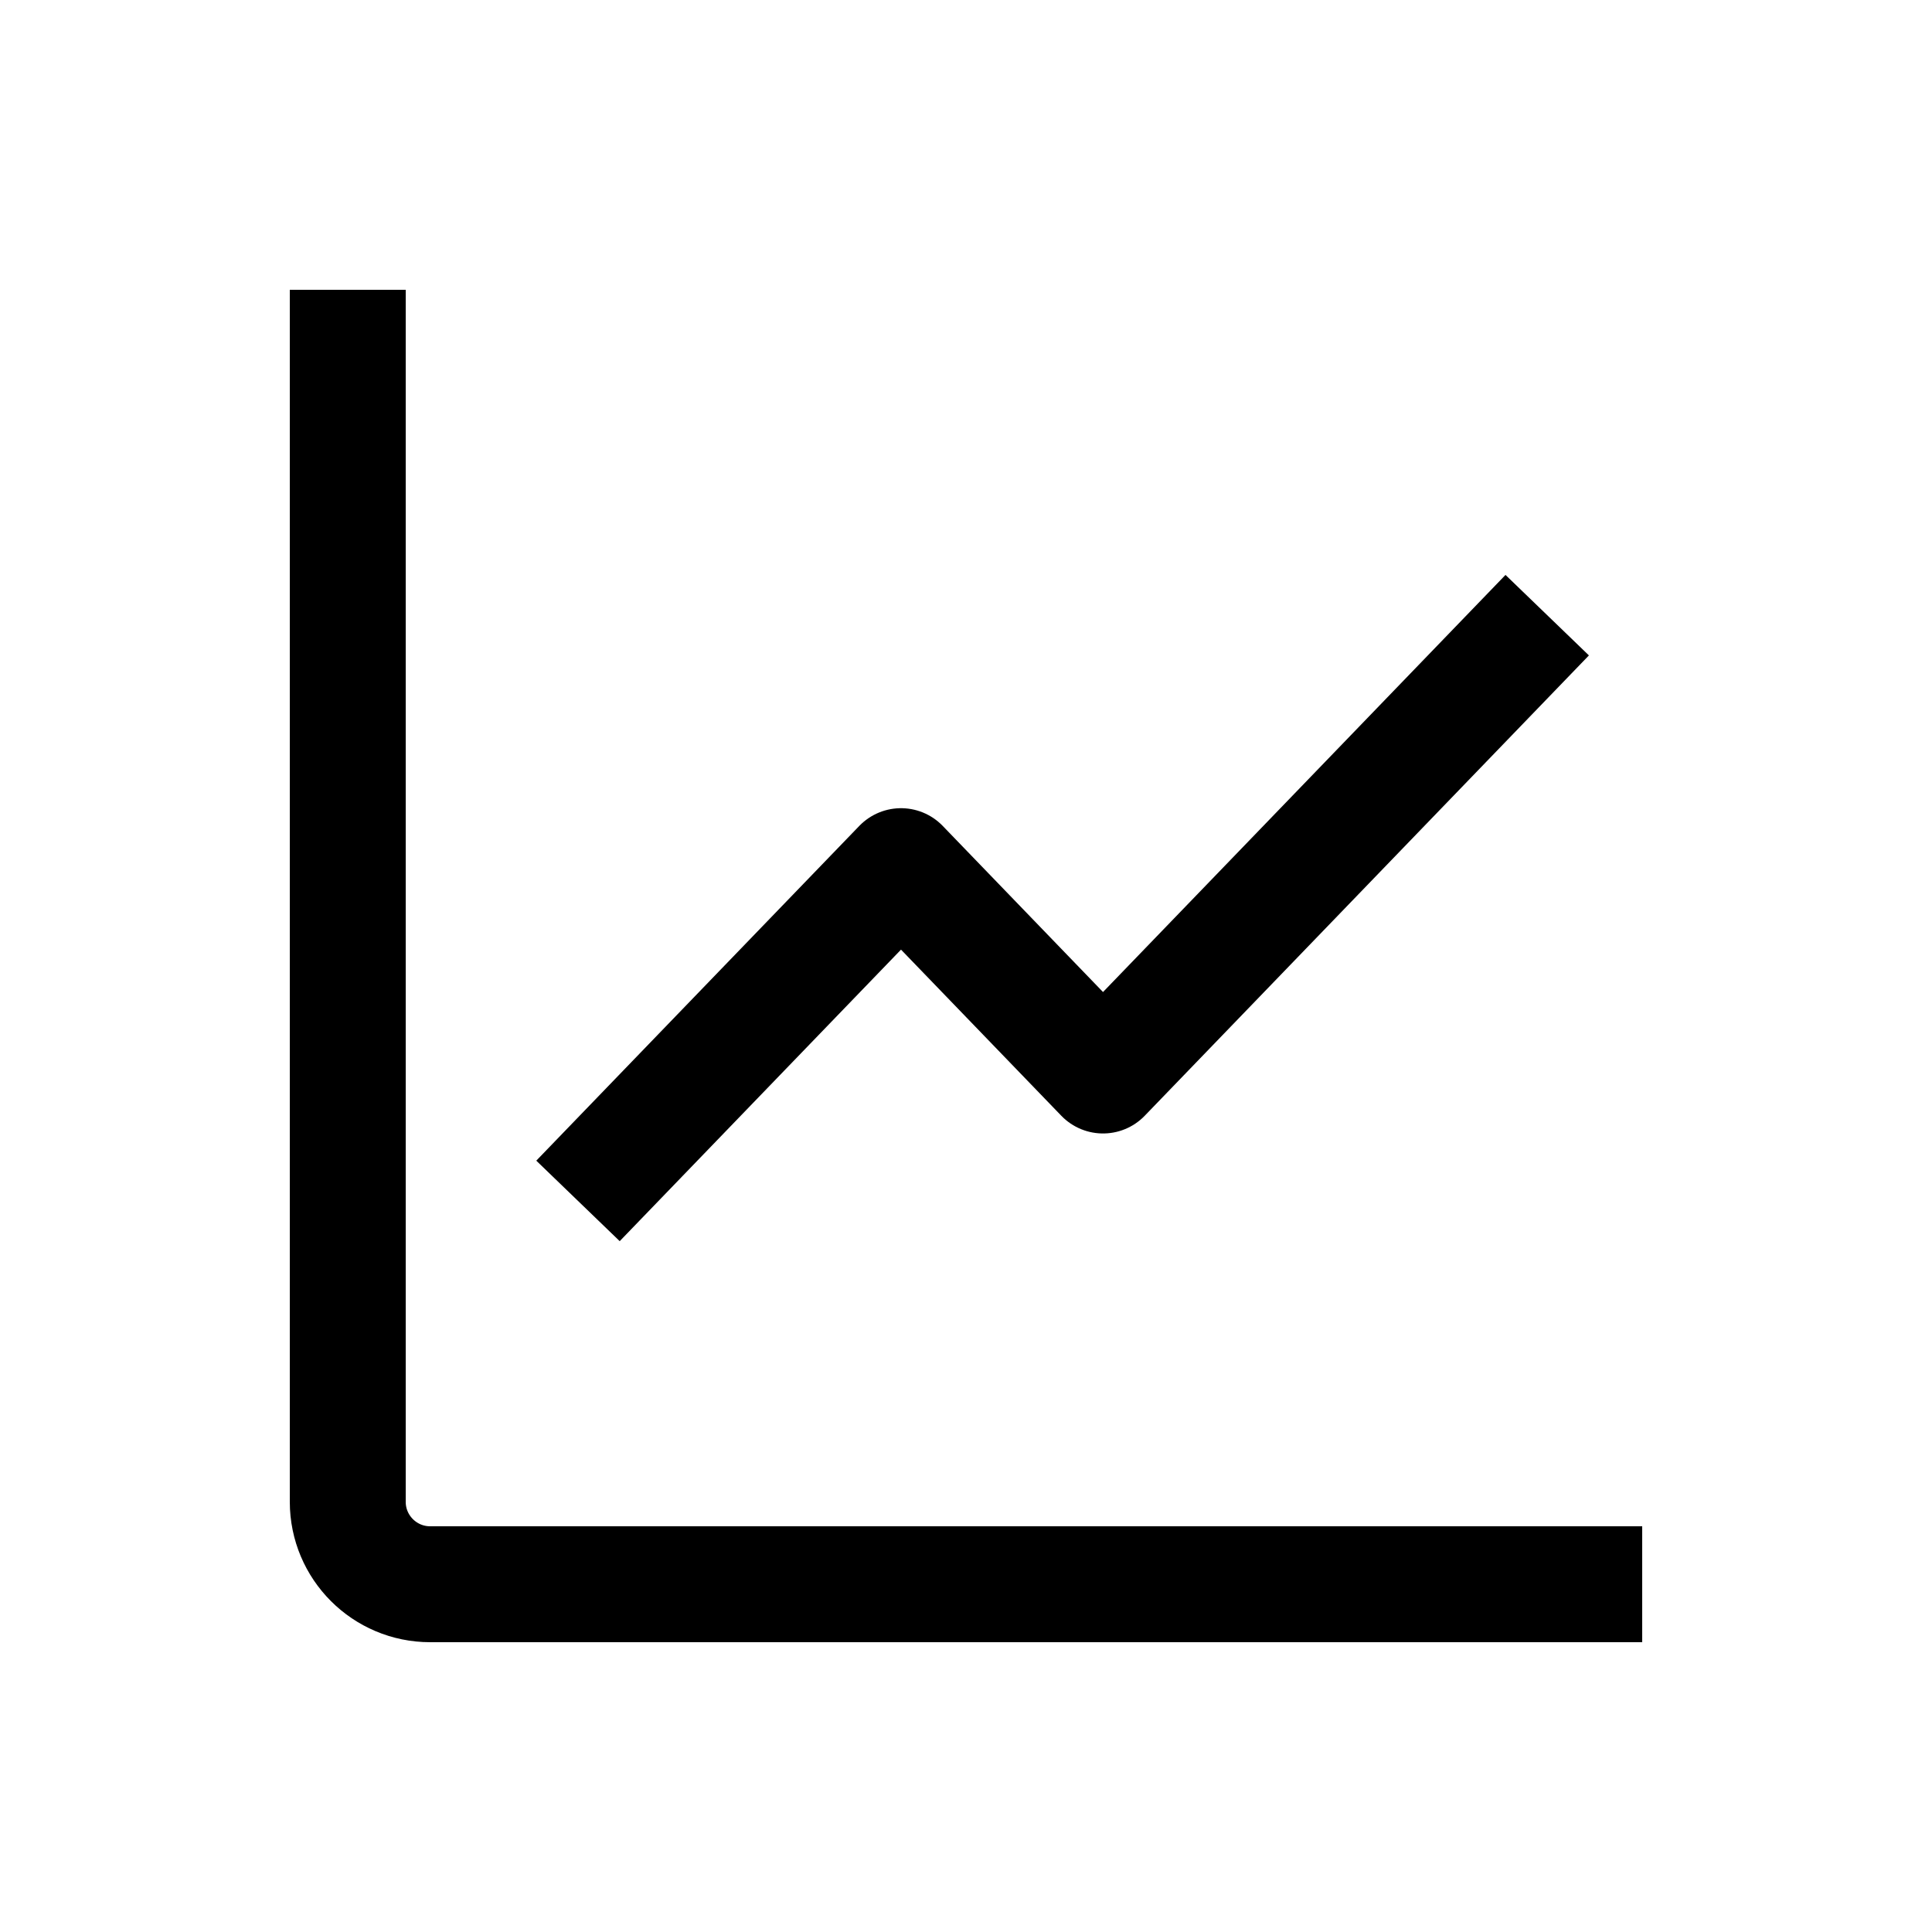
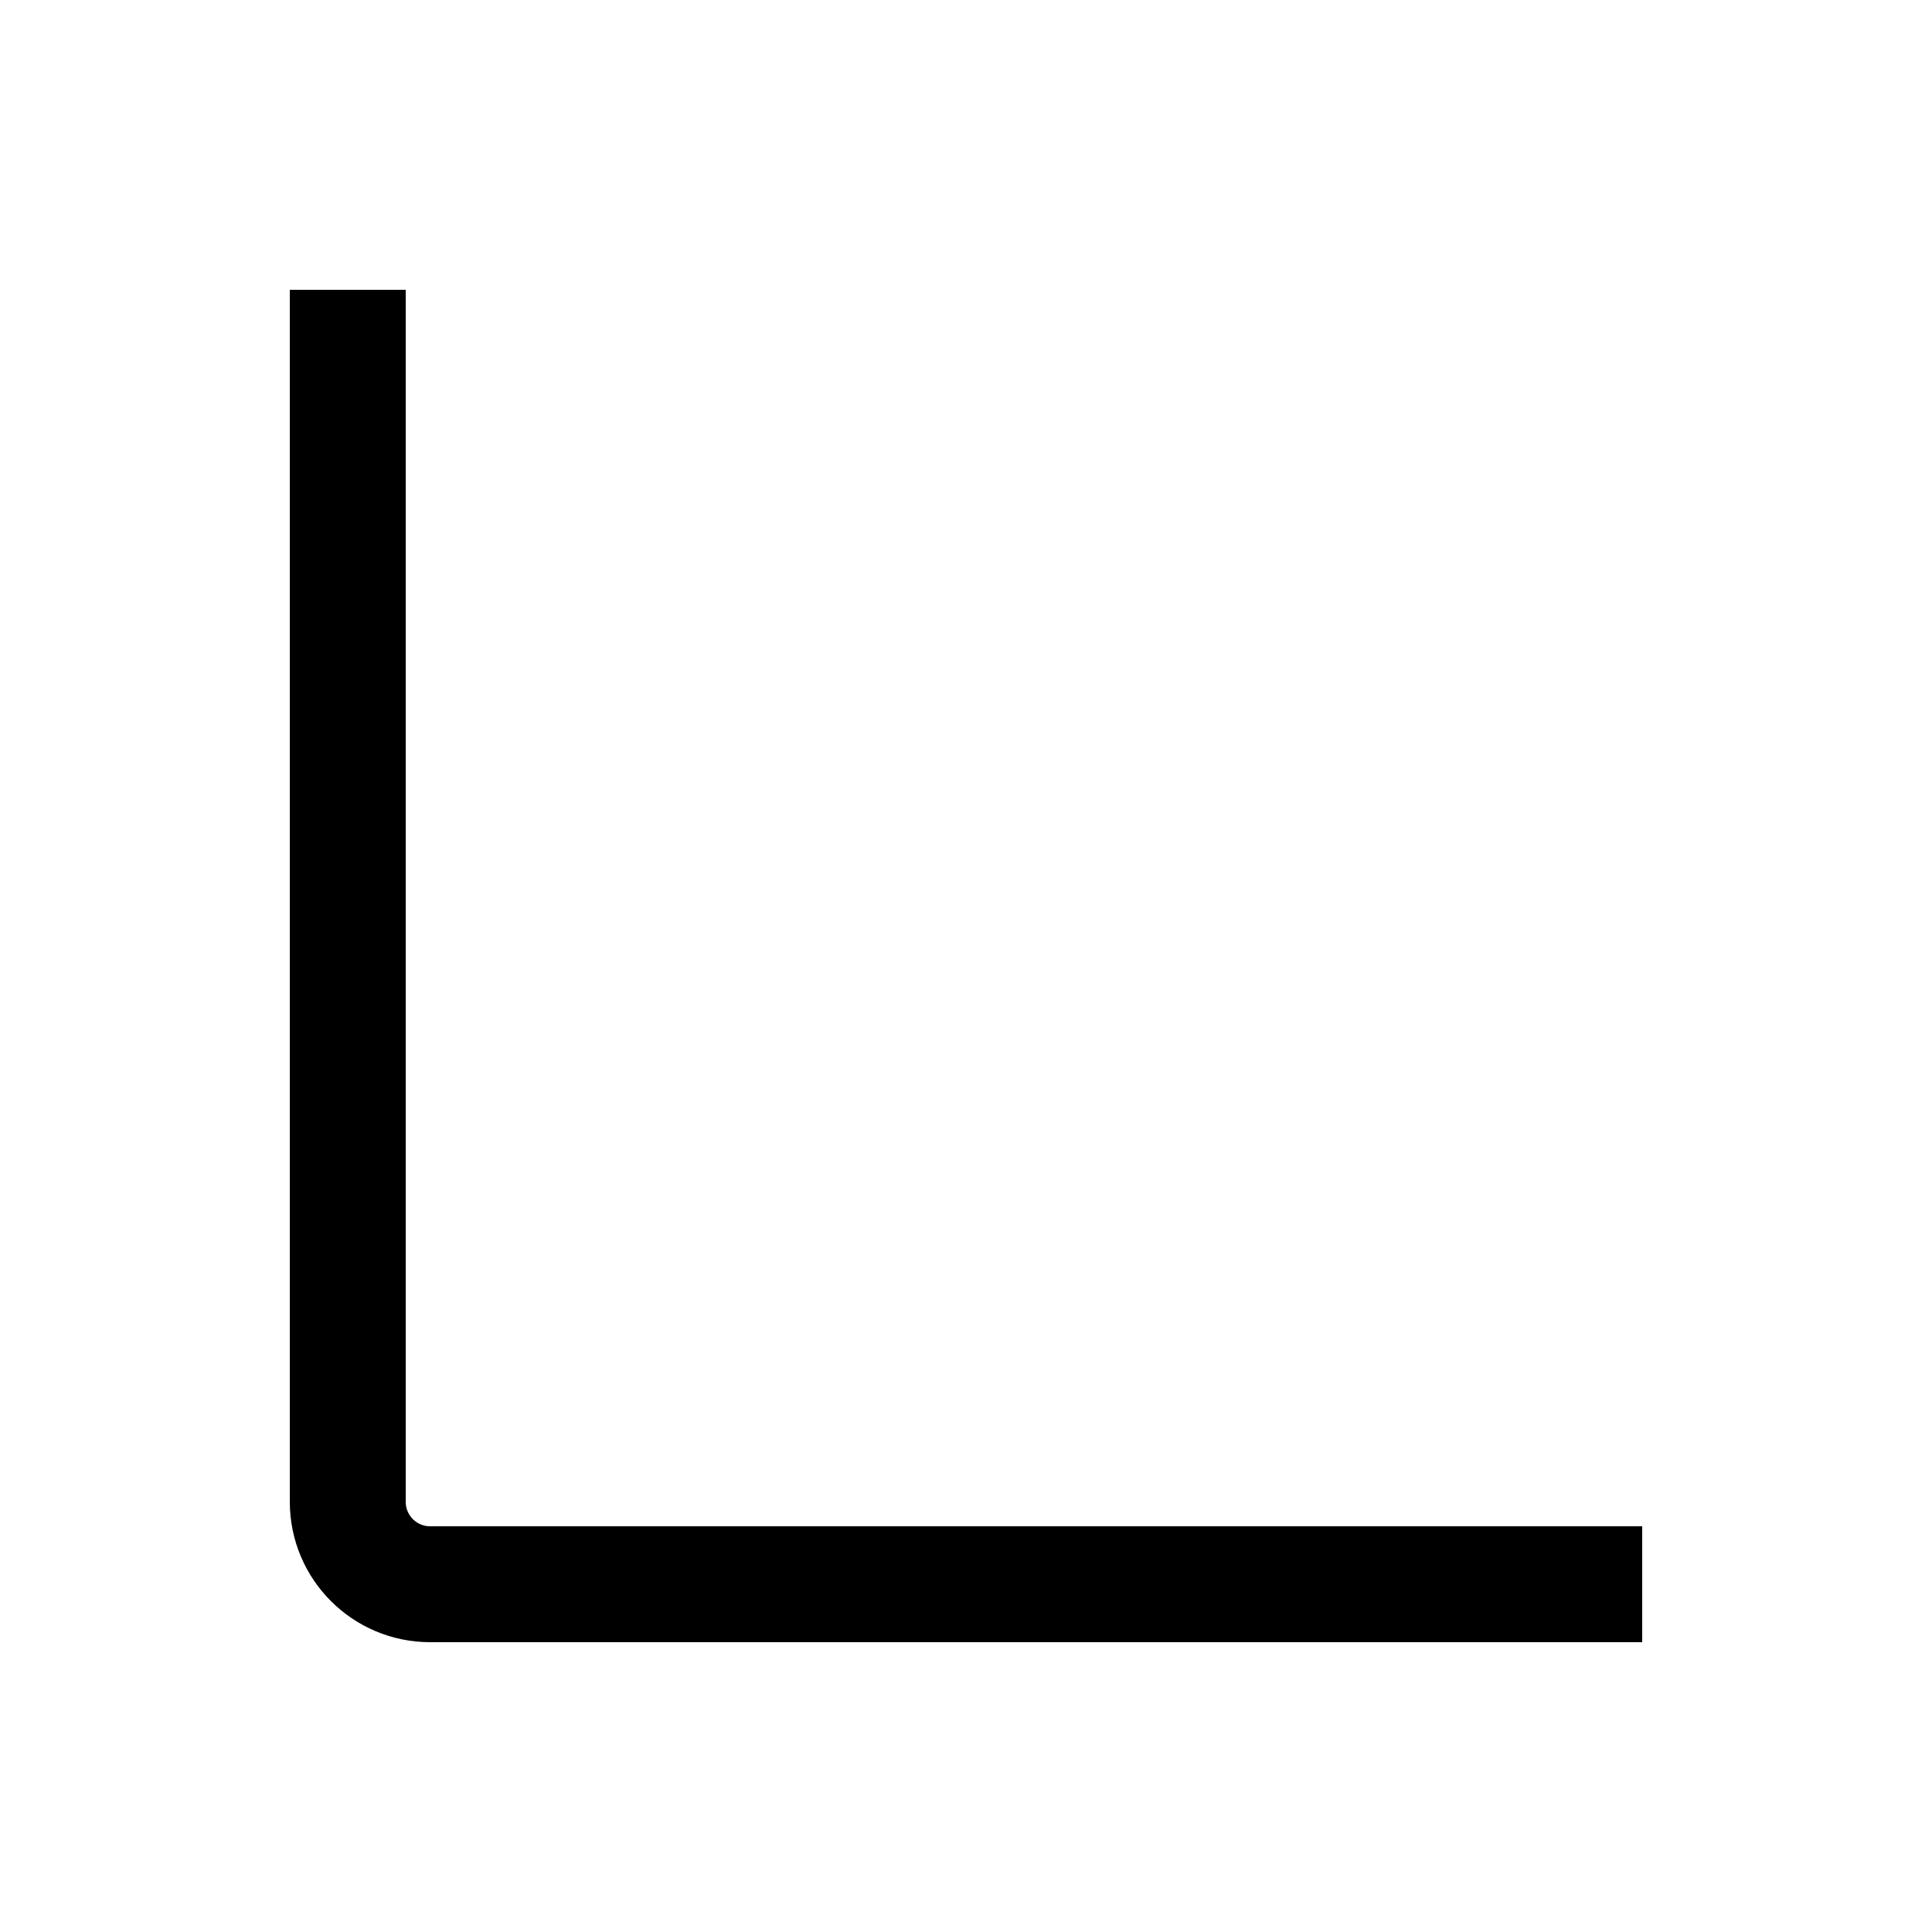
<svg xmlns="http://www.w3.org/2000/svg" width="50" height="50" viewBox="0 0 50 50" fill="none">
  <path d="M9 9V38.867C9 40.045 9.955 41 11.133 41H41" stroke="black" stroke-width="3" stroke-linecap="square" stroke-linejoin="round" />
-   <path d="M39 17L28.546 27.834L23.318 22.416L16 30" stroke="black" stroke-width="3" stroke-linecap="square" stroke-linejoin="round" />
</svg>